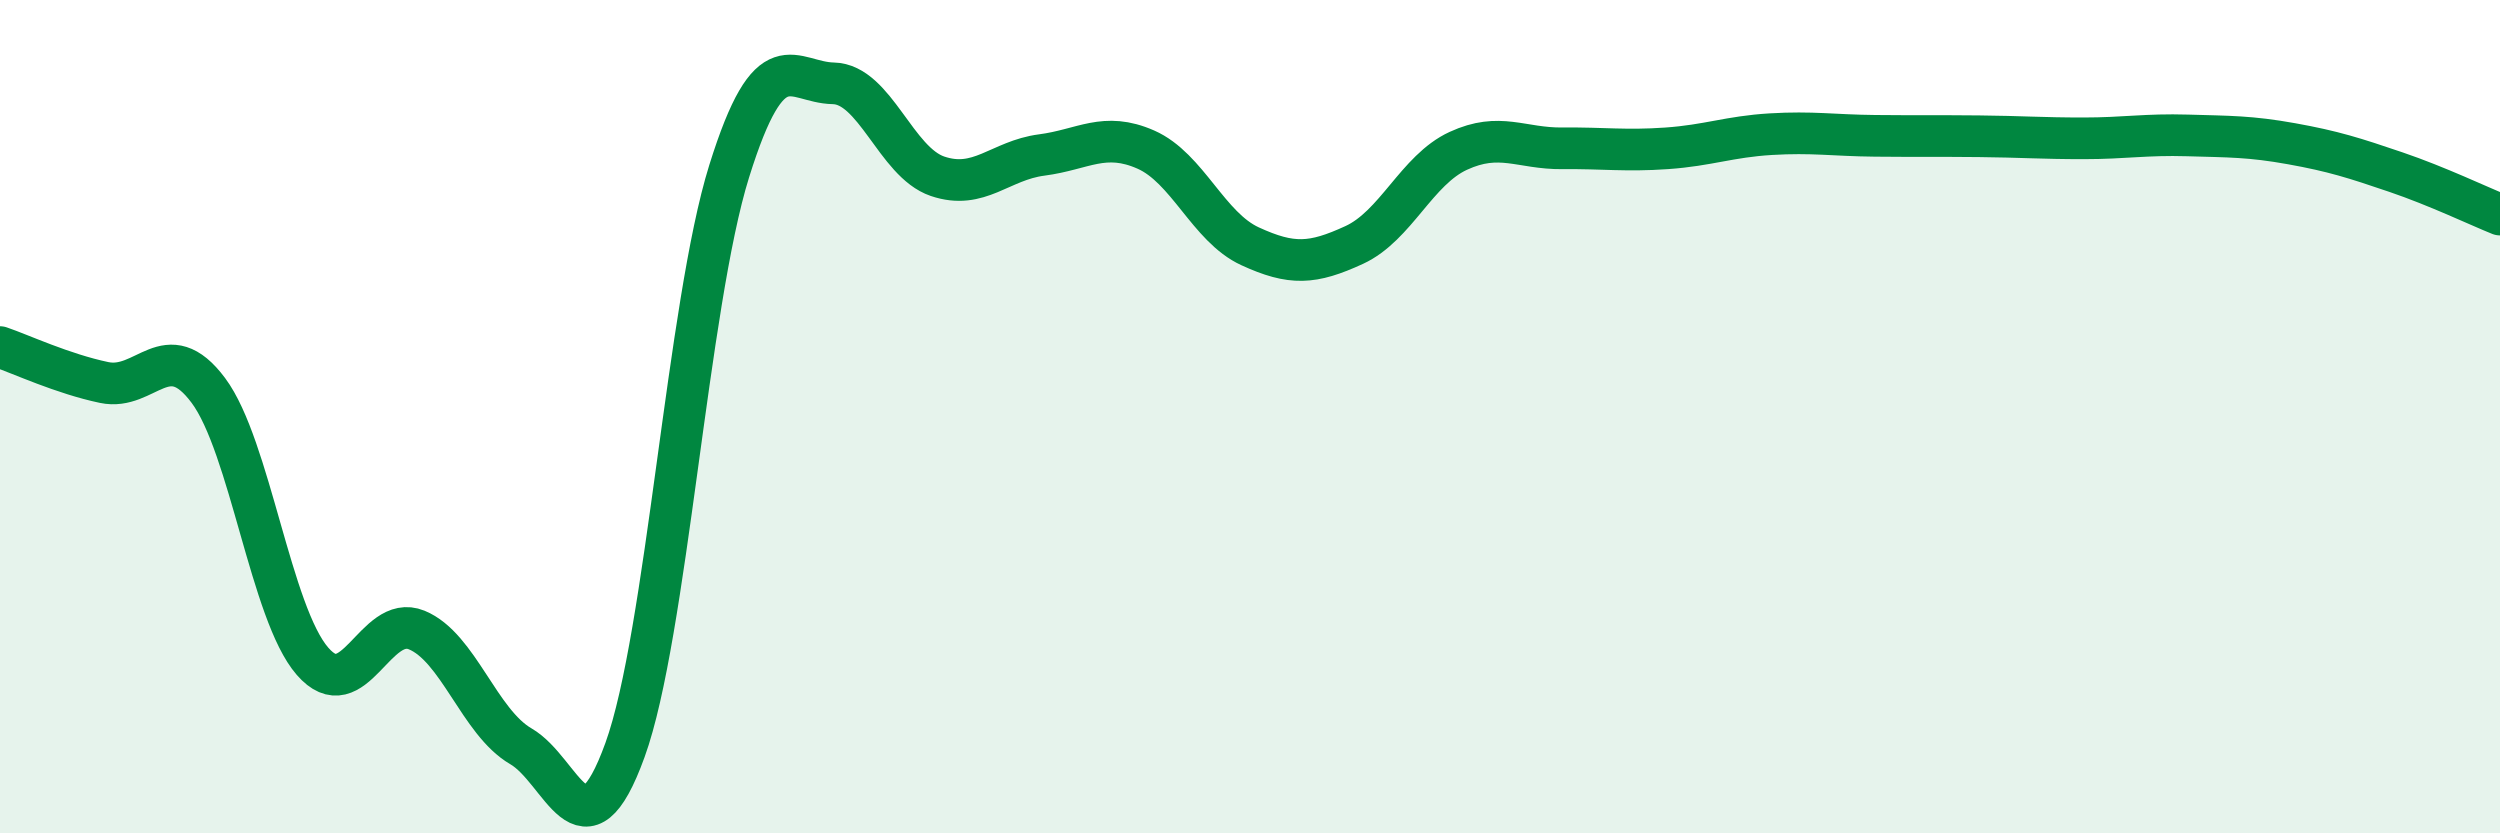
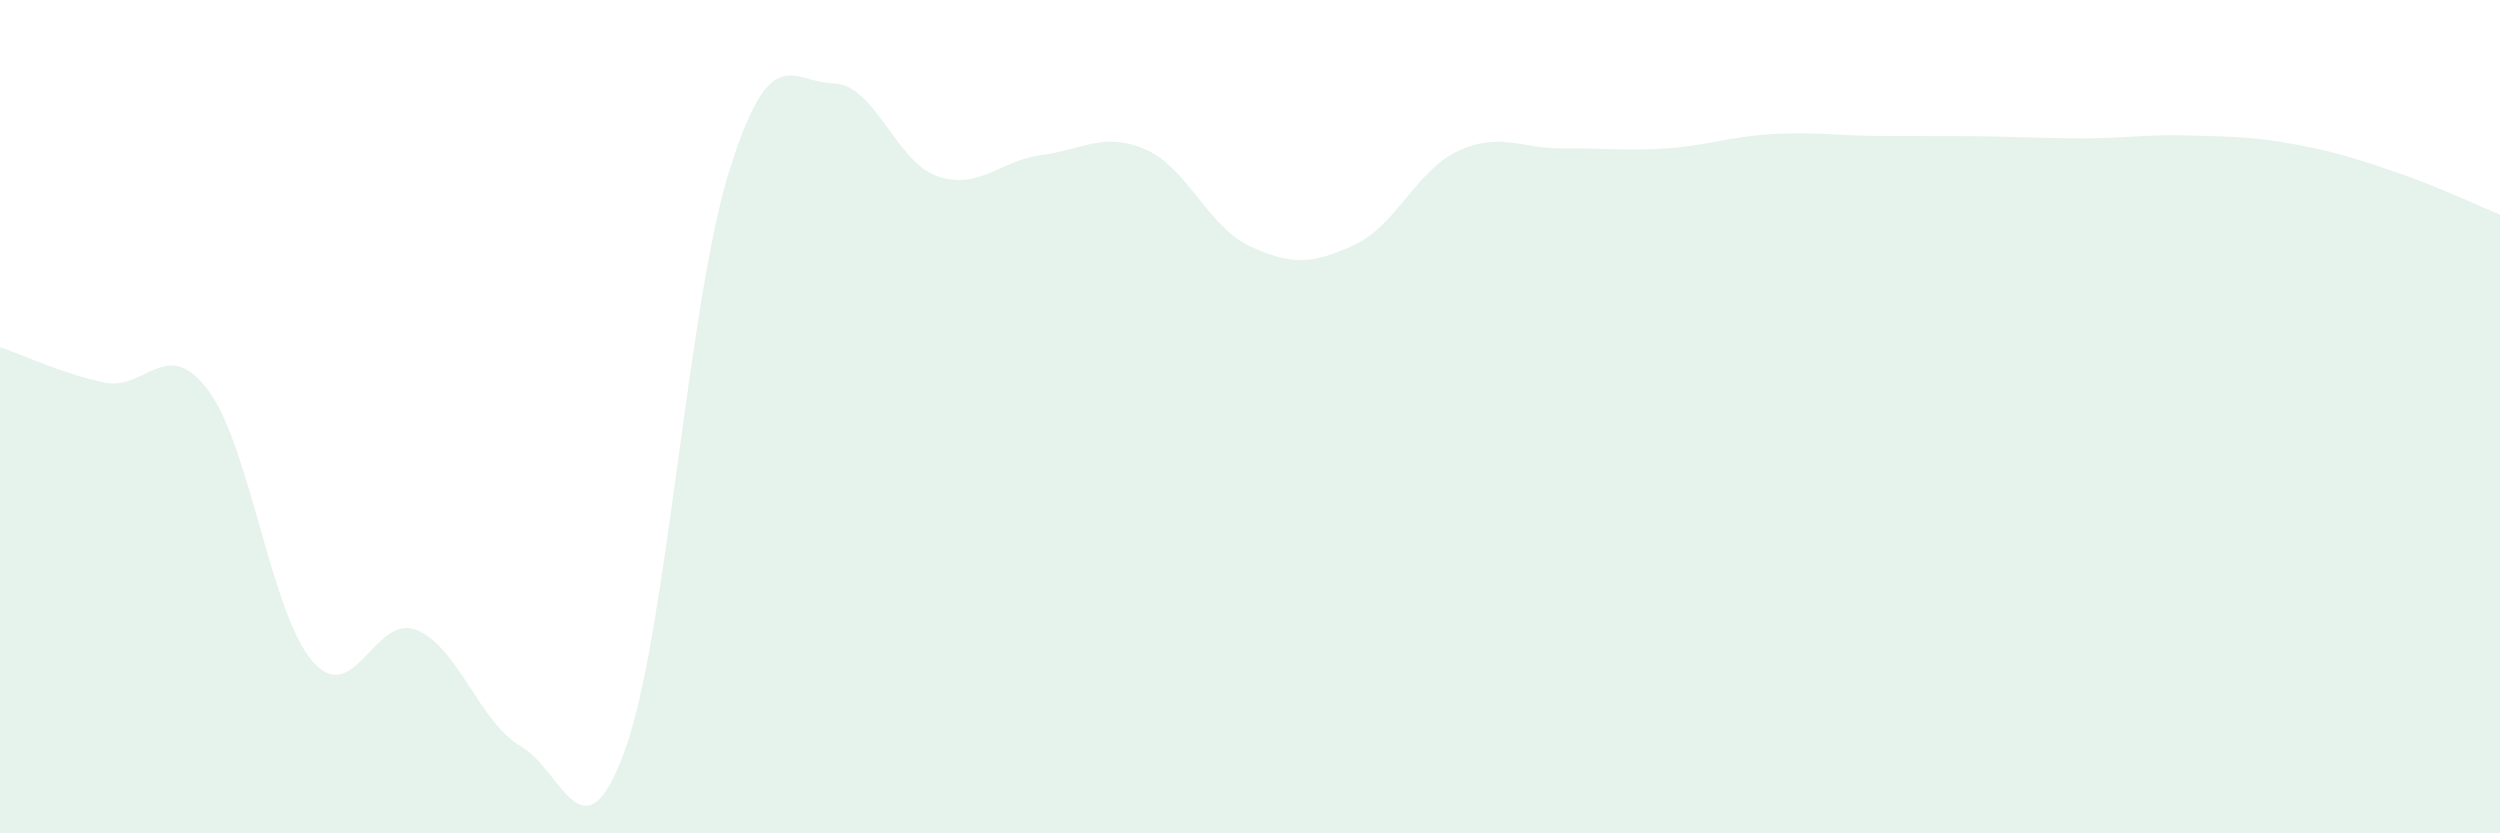
<svg xmlns="http://www.w3.org/2000/svg" width="60" height="20" viewBox="0 0 60 20">
  <path d="M 0,8.33 C 0.5,8.5 1.5,8.97 2.5,9.18 C 3.5,9.39 4,8.03 5,9.37 C 6,10.71 6.5,14.72 7.5,15.87 C 8.5,17.02 9,14.71 10,15.12 C 11,15.53 11.5,17.33 12.5,17.91 C 13.5,18.49 14,20.76 15,18 C 16,15.24 16.5,7.31 17.5,4.11 C 18.5,0.91 19,1.98 20,2 C 21,2.02 21.5,3.89 22.5,4.23 C 23.5,4.57 24,3.85 25,3.72 C 26,3.59 26.5,3.15 27.5,3.59 C 28.5,4.03 29,5.45 30,5.91 C 31,6.37 31.5,6.34 32.5,5.88 C 33.5,5.42 34,4.08 35,3.62 C 36,3.16 36.5,3.57 37.5,3.56 C 38.5,3.55 39,3.63 40,3.56 C 41,3.49 41.5,3.28 42.5,3.22 C 43.5,3.16 44,3.25 45,3.26 C 46,3.27 46.5,3.26 47.5,3.27 C 48.5,3.28 49,3.32 50,3.32 C 51,3.32 51.5,3.22 52.5,3.25 C 53.5,3.28 54,3.27 55,3.45 C 56,3.63 56.5,3.79 57.5,4.13 C 58.5,4.47 59.5,4.95 60,5.15L60 20L0 20Z" fill="#008740" opacity="0.1" stroke-linecap="round" stroke-linejoin="round" />
-   <path d="M 0,8.33 C 0.5,8.5 1.5,8.97 2.5,9.18 C 3.5,9.39 4,8.03 5,9.37 C 6,10.71 6.5,14.72 7.5,15.87 C 8.5,17.02 9,14.71 10,15.12 C 11,15.53 11.5,17.33 12.5,17.91 C 13.5,18.49 14,20.76 15,18 C 16,15.24 16.5,7.31 17.5,4.11 C 18.5,0.91 19,1.98 20,2 C 21,2.02 21.5,3.89 22.5,4.23 C 23.5,4.57 24,3.85 25,3.72 C 26,3.59 26.5,3.15 27.5,3.59 C 28.5,4.03 29,5.45 30,5.91 C 31,6.37 31.5,6.34 32.5,5.88 C 33.5,5.42 34,4.08 35,3.62 C 36,3.16 36.5,3.57 37.5,3.56 C 38.5,3.55 39,3.63 40,3.56 C 41,3.49 41.5,3.28 42.5,3.22 C 43.5,3.16 44,3.25 45,3.26 C 46,3.27 46.5,3.26 47.5,3.27 C 48.5,3.28 49,3.32 50,3.32 C 51,3.32 51.5,3.22 52.5,3.25 C 53.5,3.28 54,3.27 55,3.45 C 56,3.63 56.5,3.79 57.5,4.13 C 58.5,4.47 59.5,4.95 60,5.15" stroke="#008740" stroke-width="1" fill="none" stroke-linecap="round" stroke-linejoin="round" />
</svg>